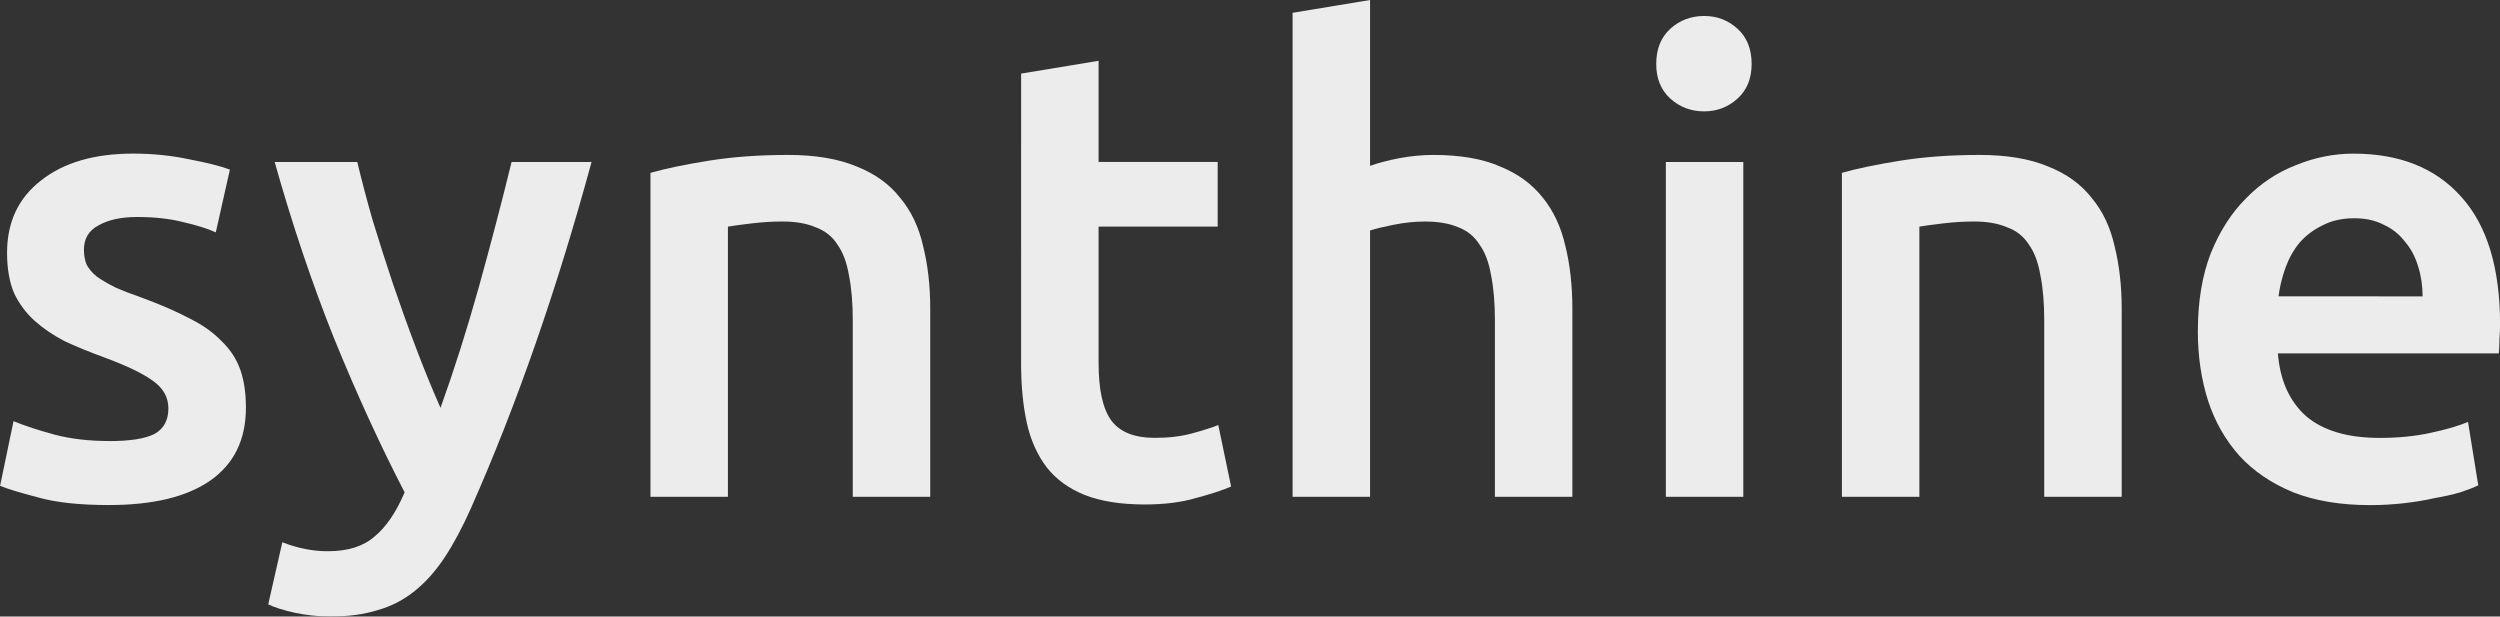
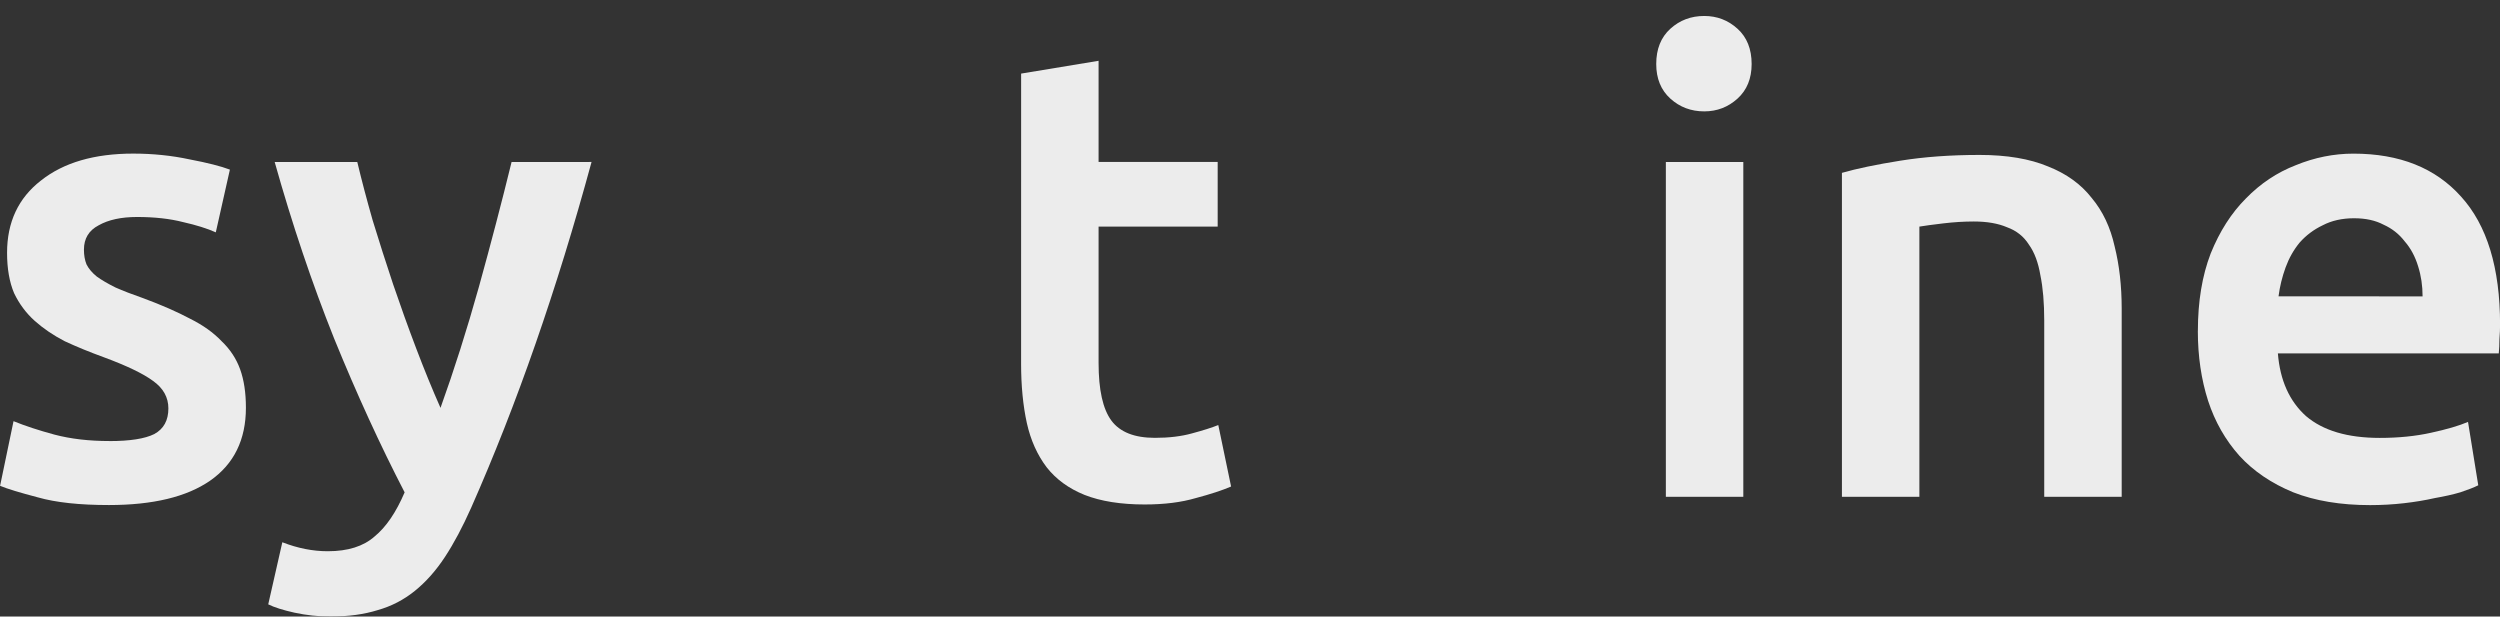
<svg xmlns="http://www.w3.org/2000/svg" xmlns:ns1="http://sodipodi.sourceforge.net/DTD/sodipodi-0.dtd" xmlns:ns2="http://www.inkscape.org/namespaces/inkscape" width="77.145mm" height="19.025mm" version="1.1" viewBox="0 0 77.145 19.025" id="svg7382" ns1:docname="synthine-logo-white-d0423102.svg" ns2:version="1.2.1 (9c6d41e, 2022-07-14)">
  <rect x="0" y="0" width="77.145" height="19.025" fill="#333333" stroke="none" />
  <defs id="defs7386" />
  <ns1:namedview id="namedview7384" pagecolor="#ffffff" bordercolor="#000000" borderopacity="0.25" ns2:showpageshadow="2" ns2:pageopacity="0.0" ns2:pagecheckerboard="0" ns2:deskcolor="#d1d1d1" ns2:document-units="mm" showgrid="false" ns2:zoom="1.5622857" ns2:cx="152.66093" ns2:cy="44.806144" ns2:window-width="1309" ns2:window-height="456" ns2:window-x="0" ns2:window-y="38" ns2:window-maximized="0" ns2:current-layer="svg7382" />
  <g transform="translate(-69.691 -58.57)" id="g7380">
    <g aria-label="synthine" id="text7378" style="font-size:19.756px;font-family:Ubuntu;opacity:0.905;fill:#181714;stroke-width:0.265">
      <path d="m 73.069,72.181 q 0.948,0 1.383,-0.217 0.435,-0.237 0.435,-0.79 0,-0.514 -0.474,-0.85 -0.454,-0.336 -1.521,-0.731 -0.652,-0.237 -1.205,-0.494 -0.533,-0.277 -0.929,-0.632 -0.395,-0.356 -0.632,-0.85 -0.217,-0.514 -0.217,-1.245 0,-1.422 1.047,-2.232 1.047,-0.83 2.845,-0.83 0.909,0 1.739,0.178 0.83,0.158 1.245,0.316 l -0.435,1.936 q -0.395,-0.178 -1.008,-0.316 -0.612,-0.158 -1.422,-0.158 -0.731,0 -1.185,0.257 -0.454,0.237 -0.454,0.751 0,0.257 0.079,0.454 0.099,0.198 0.316,0.375 0.217,0.158 0.573,0.336 0.356,0.158 0.869,0.336 0.85,0.316 1.442,0.632 0.593,0.296 0.968,0.691 0.395,0.375 0.573,0.869 0.178,0.494 0.178,1.185 0,1.482 -1.106,2.252 -1.087,0.751 -3.121,0.751 -1.363,0 -2.193,-0.237 -0.83,-0.217 -1.166,-0.356 l 0.415,-1.995 q 0.533,0.217 1.264,0.415 0.751,0.198 1.699,0.198 z" style="fill:#ffffff" id="path7868" />
      <path d="m 87.945,63.568 q -1.6,5.887 -3.714,10.668 -0.395,0.889 -0.81,1.521 -0.415,0.632 -0.929,1.047 -0.514,0.415 -1.146,0.593 -0.632,0.198 -1.462,0.198 -0.553,0 -1.106,-0.119 -0.533,-0.119 -0.81,-0.257 l 0.435,-1.916 q 0.711,0.277 1.403,0.277 0.929,0 1.442,-0.454 0.533,-0.435 0.929,-1.363 -1.126,-2.173 -2.173,-4.741 -1.027,-2.568 -1.837,-5.453 h 2.549 q 0.198,0.83 0.474,1.798 0.296,0.968 0.632,1.976 0.336,0.988 0.711,1.976 0.375,0.988 0.751,1.837 0.632,-1.758 1.185,-3.734 0.553,-1.995 1.008,-3.852 z" style="fill:#ffffff" id="path7870" />
-       <path d="m 89.763,63.904 q 0.691,-0.198 1.798,-0.375 1.106,-0.178 2.45,-0.178 1.264,0 2.114,0.356 0.85,0.336 1.343,0.968 0.514,0.612 0.711,1.501 0.217,0.869 0.217,1.916 v 5.808 h -2.39 v -5.433 q 0,-0.83 -0.119,-1.403 -0.099,-0.593 -0.356,-0.948 -0.237,-0.375 -0.672,-0.533 -0.415,-0.178 -1.027,-0.178 -0.454,0 -0.948,0.059 -0.494,0.059 -0.731,0.099 v 8.337 h -2.39 z" style="fill:#ffffff" id="path7872" />
      <path d="m 101.201,60.841 2.39,-0.395 v 3.121 h 3.675 v 1.995 h -3.675 v 4.208 q 0,1.245 0.395,1.778 0.395,0.533 1.343,0.533 0.652,0 1.146,-0.138 0.514,-0.138 0.81,-0.257 l 0.395,1.897 q -0.415,0.178 -1.087,0.356 -0.672,0.198 -1.58,0.198 -1.106,0 -1.857,-0.296 -0.731,-0.296 -1.166,-0.85 -0.435,-0.573 -0.612,-1.363 -0.178,-0.81 -0.178,-1.837 z" style="fill:#ffffff" id="path7874" />
-       <path d="M 109.578,73.9 V 58.965 l 2.39,-0.395 v 5.117 q 0.395,-0.138 0.909,-0.237 0.533,-0.099 1.047,-0.099 1.245,0 2.055,0.356 0.83,0.336 1.324,0.968 0.494,0.612 0.691,1.482 0.217,0.869 0.217,1.936 v 5.808 h -2.39 v -5.433 q 0,-0.83 -0.119,-1.403 -0.099,-0.593 -0.356,-0.948 -0.237,-0.375 -0.652,-0.533 -0.415,-0.178 -1.027,-0.178 -0.474,0 -0.968,0.099 -0.494,0.099 -0.731,0.178 v 8.218 z" style="fill:#ffffff" id="path7876" />
      <path d="m 123.486,73.9 h -2.39 V 63.568 h 2.39 z m 0.257,-13.355 q 0,0.672 -0.435,1.067 -0.435,0.395 -1.027,0.395 -0.612,0 -1.047,-0.395 -0.435,-0.395 -0.435,-1.067 0,-0.691 0.435,-1.087 0.435,-0.395 1.047,-0.395 0.593,0 1.027,0.395 0.435,0.395 0.435,1.087 z" style="fill:#ffffff" id="path7878" />
      <path d="m 126.529,63.904 q 0.691,-0.198 1.798,-0.375 1.106,-0.178 2.45,-0.178 1.264,0 2.114,0.356 0.85,0.336 1.343,0.968 0.514,0.612 0.711,1.501 0.217,0.869 0.217,1.916 v 5.808 h -2.39 v -5.433 q 0,-0.83 -0.119,-1.403 -0.099,-0.593 -0.356,-0.948 -0.237,-0.375 -0.672,-0.533 -0.415,-0.178 -1.027,-0.178 -0.454,0 -0.948,0.059 -0.494,0.059 -0.731,0.099 v 8.337 h -2.39 z" style="fill:#ffffff" id="path7880" />
      <path d="m 137.513,68.783 q 0,-1.363 0.395,-2.39 0.415,-1.027 1.087,-1.699 0.672,-0.691 1.541,-1.027 0.869,-0.356 1.778,-0.356 2.134,0 3.319,1.324 1.205,1.324 1.205,3.951 0,0.198 -0.02,0.454 0,0.237 -0.02,0.435 h -6.816 q 0.099,1.245 0.869,1.936 0.79,0.672 2.272,0.672 0.869,0 1.58,-0.158 0.731,-0.158 1.146,-0.336 l 0.316,1.956 q -0.198,0.099 -0.553,0.217 -0.336,0.099 -0.79,0.178 -0.435,0.099 -0.948,0.158 -0.514,0.059 -1.047,0.059 -1.363,0 -2.371,-0.395 -1.008,-0.415 -1.66,-1.126 -0.652,-0.731 -0.968,-1.699 -0.316,-0.988 -0.316,-2.153 z m 6.934,-1.067 q 0,-0.494 -0.138,-0.929 -0.138,-0.454 -0.415,-0.77 -0.257,-0.336 -0.652,-0.514 -0.375,-0.198 -0.909,-0.198 -0.553,0 -0.968,0.217 -0.415,0.198 -0.711,0.533 -0.277,0.336 -0.435,0.77 -0.158,0.435 -0.217,0.889 z" style="fill:#ffffff" id="path7882" />
    </g>
  </g>
</svg>